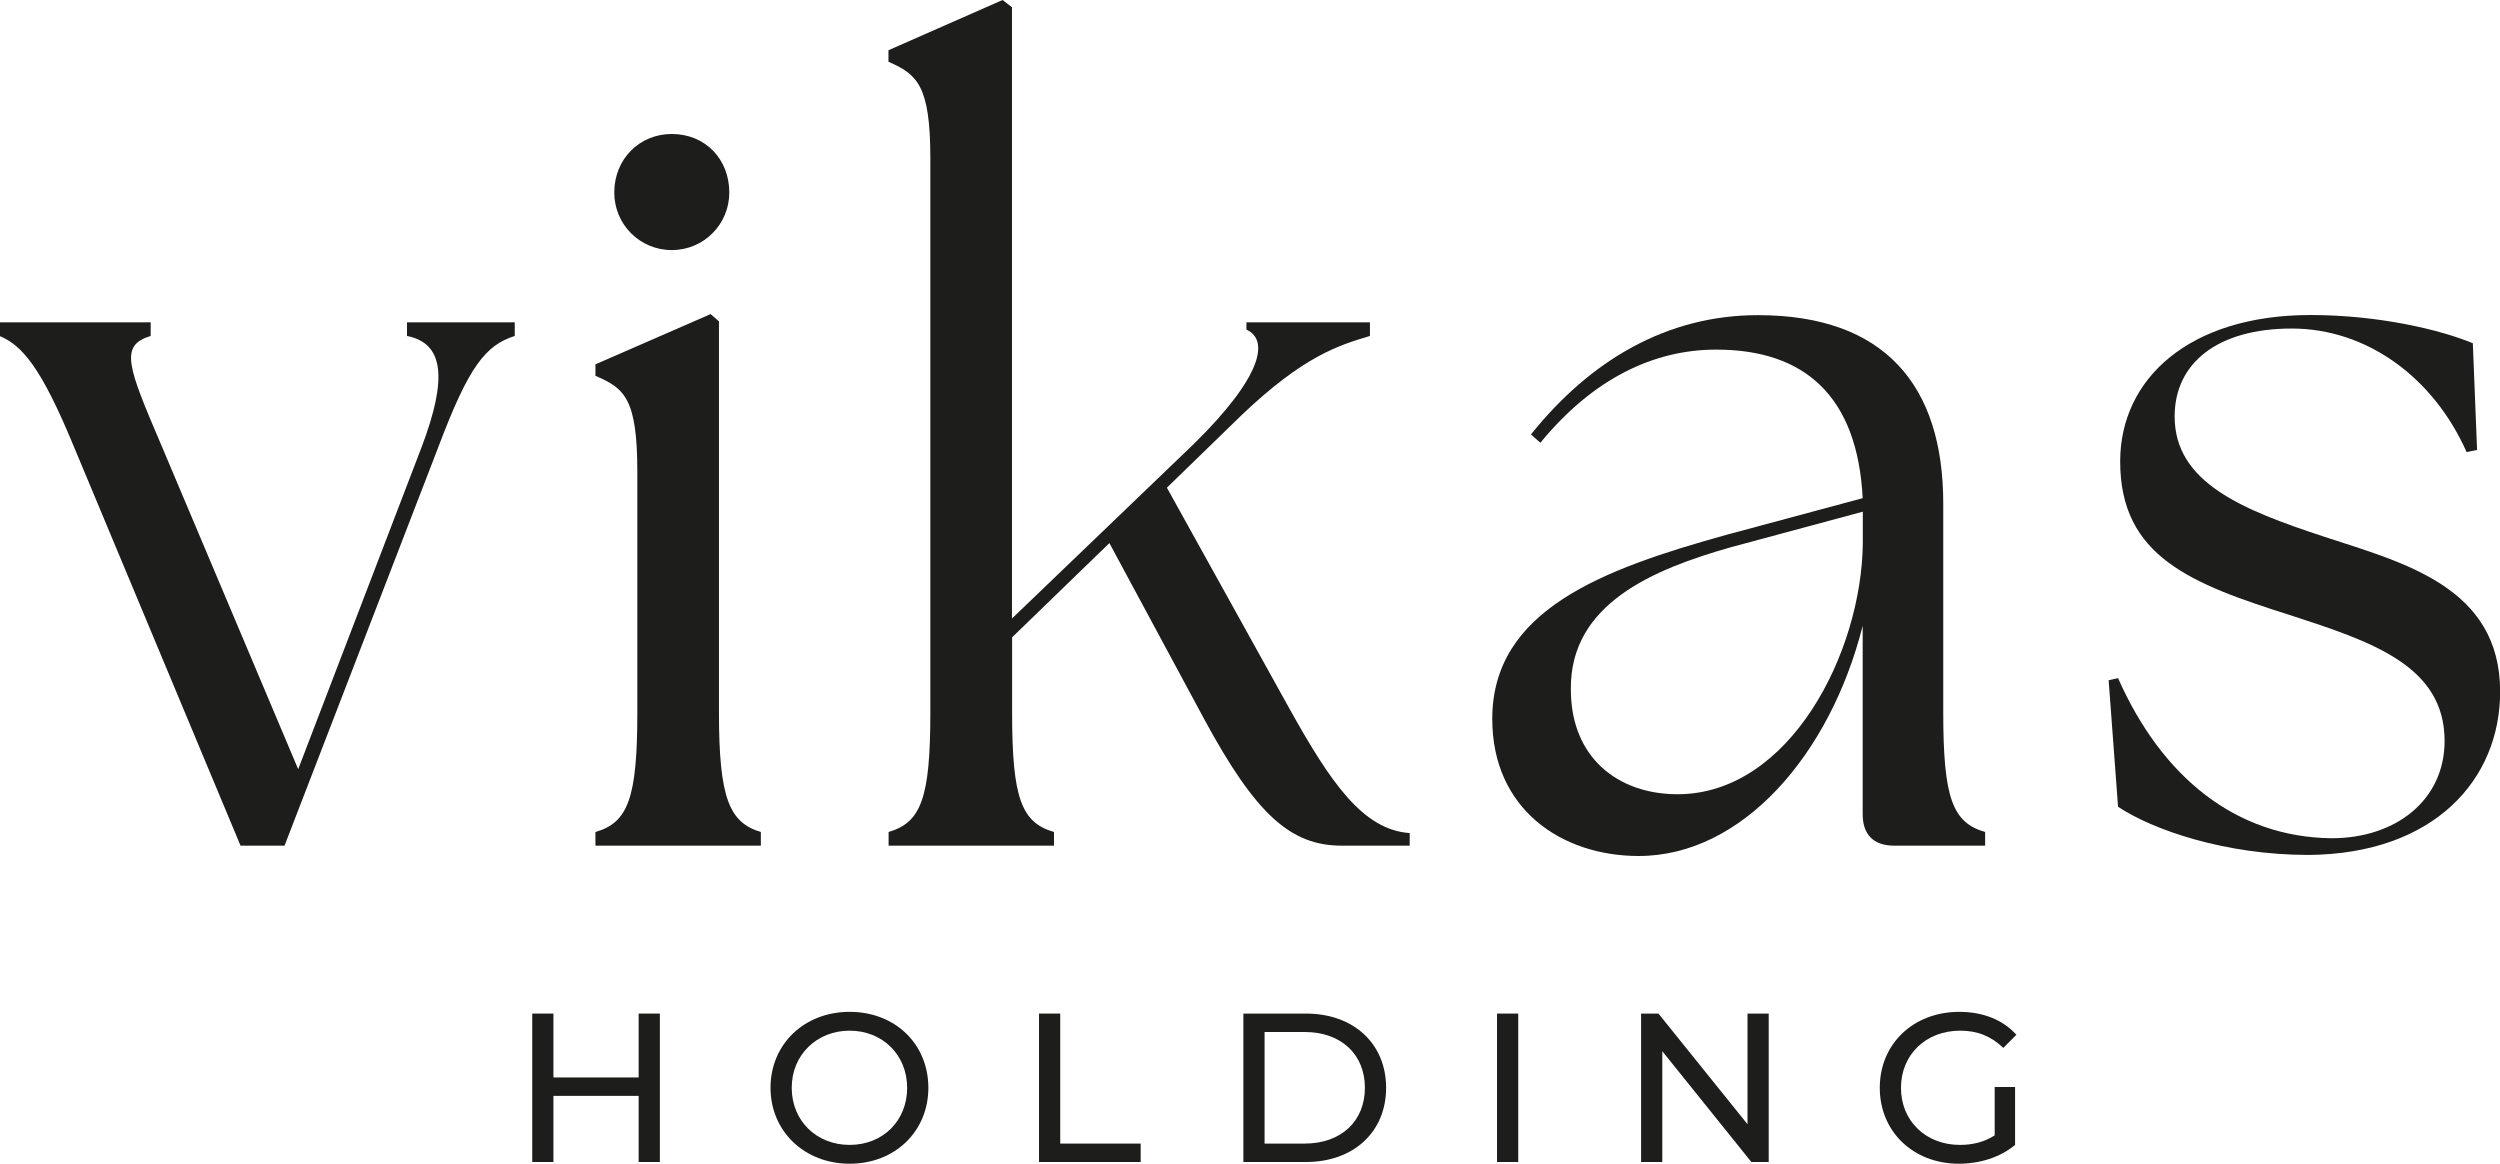
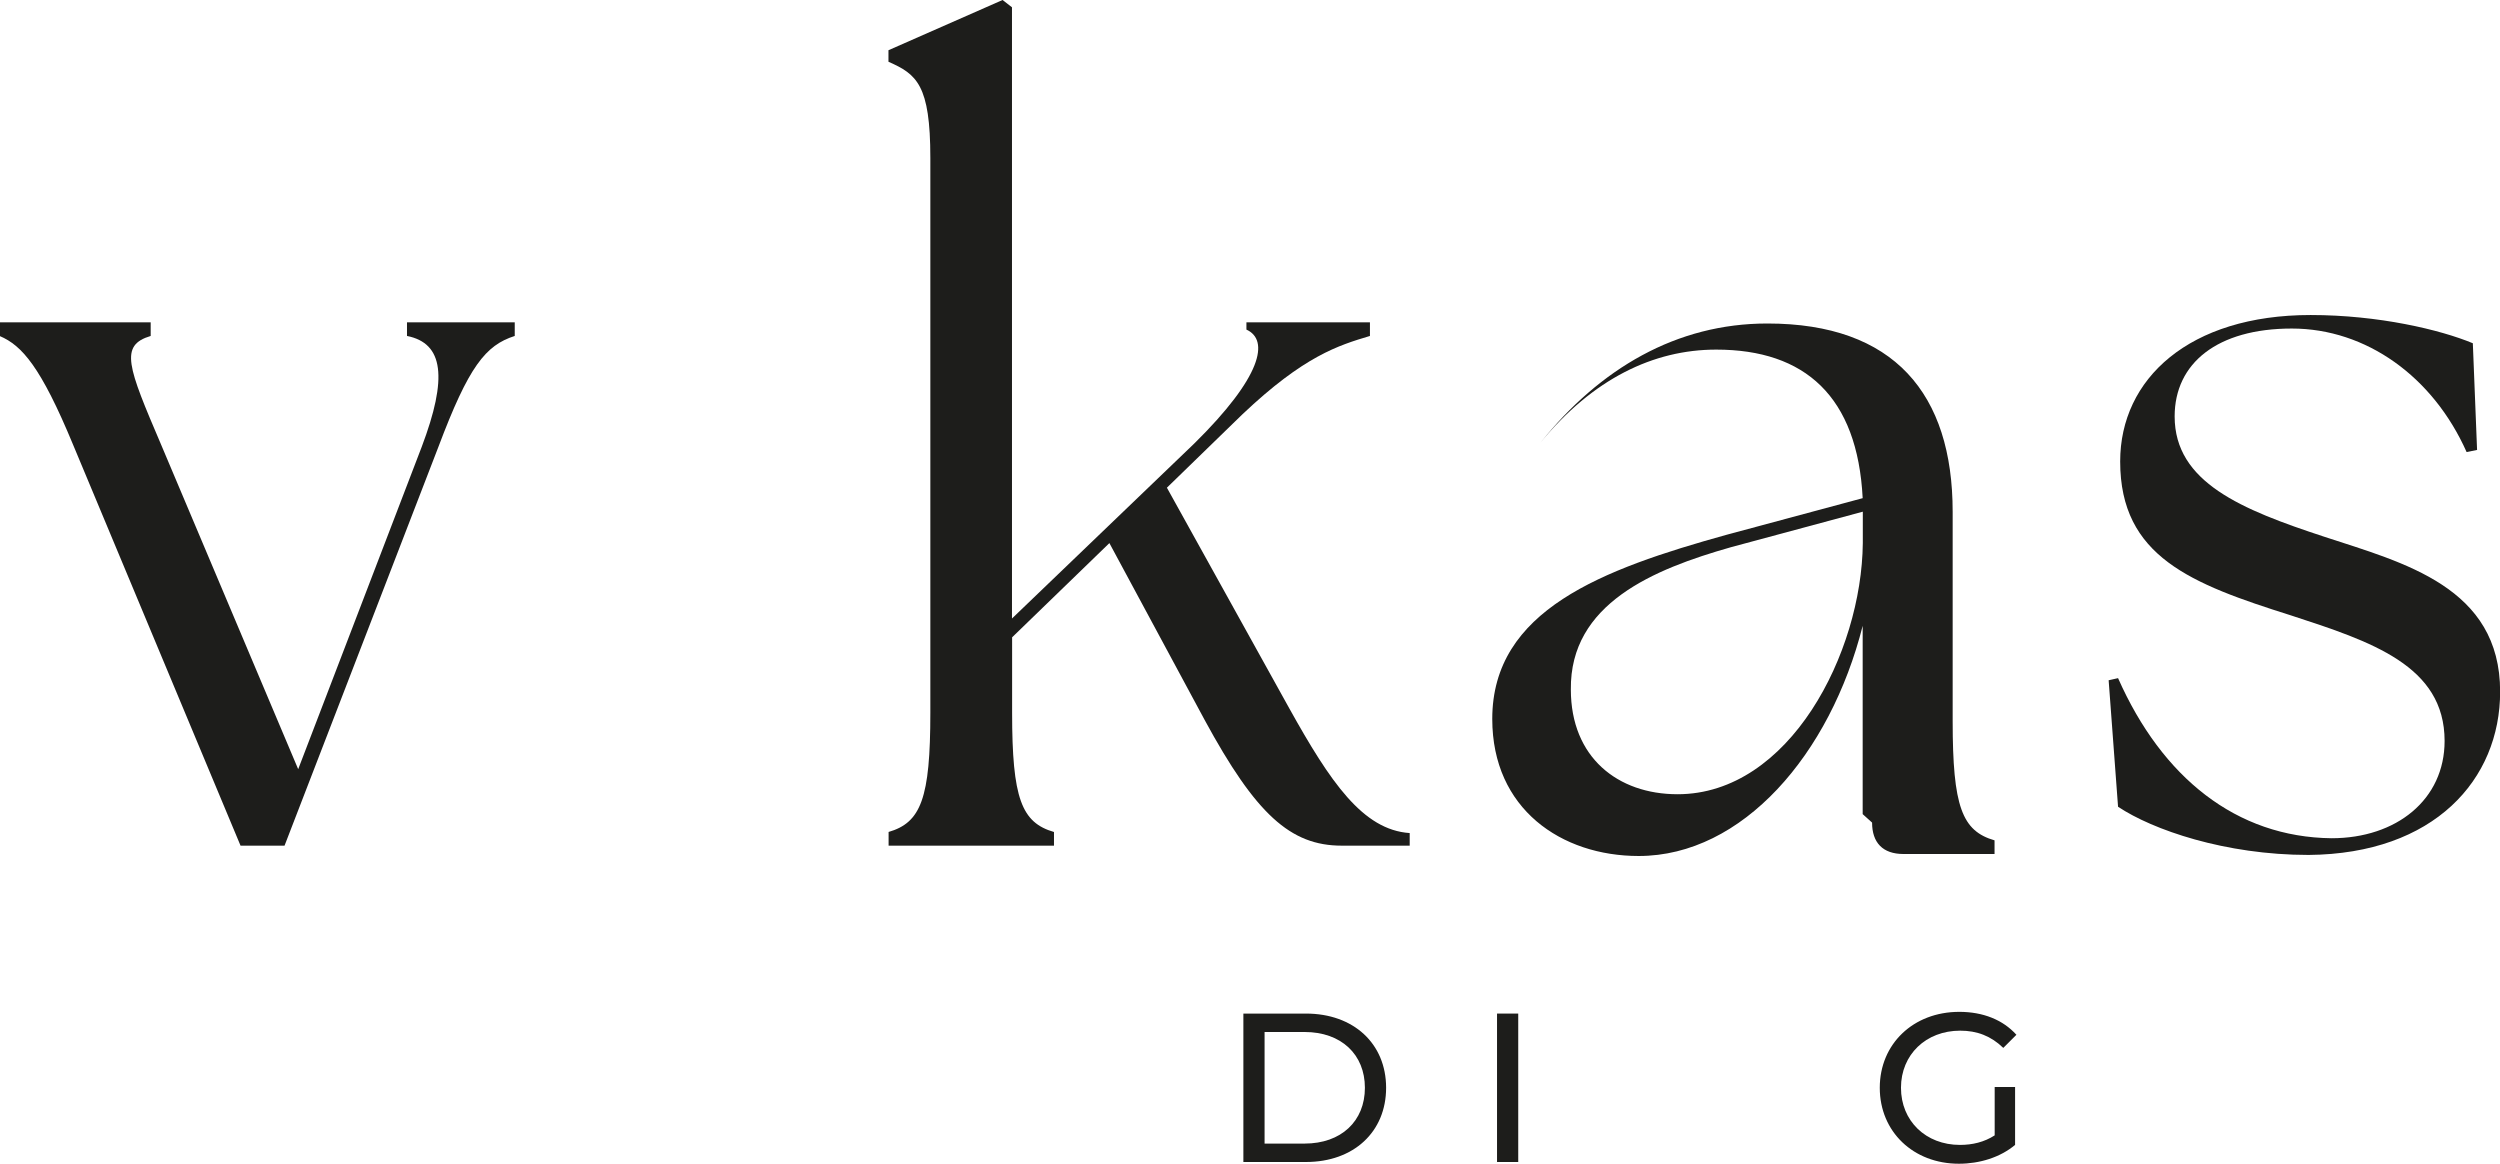
<svg xmlns="http://www.w3.org/2000/svg" id="Ebene_1" viewBox="0 0 188.64 87.81">
  <g>
    <path d="M0,25.35v-1.03h11.37v1.03c-2.37.71-1.74,2.29.79,8.21l10.34,24.48,9.32-24.32c1.97-5.21,1.66-7.82-1.11-8.37v-1.03h8.13v1.03c-2.21.71-3.47,2.29-5.76,8.37l-11.61,30.09h-3.32l-12.63-30.24c-2.45-5.92-3.87-7.5-5.53-8.21Z" style="fill: #1d1d1b;" />
-     <path d="M44.93,62.78c2.45-.71,3.16-2.53,3.16-9v-18.16c0-5.53-.95-6.32-3.16-7.26v-.87l8.69-3.79.63.55v29.53c0,6.47.79,8.29,3.16,9v1.03h-12.48v-1.03ZM50.69,10.11c2.53,0,4.34,1.9,4.34,4.42,0,2.37-1.9,4.34-4.34,4.34s-4.34-1.97-4.34-4.34c0-2.53,1.9-4.42,4.34-4.42Z" style="fill: #1d1d1b;" />
    <path d="M67.04,62.78c2.45-.71,3.16-2.53,3.16-9V11.92c0-5.53-1.03-6.32-3.16-7.26v-.87l8.61-3.79.71.55v46.12l13.74-13.19c5.13-5.05,5.69-7.82,3.95-8.61v-.55h9.32v1.03c-2.37.71-4.97,1.5-9.63,5.92l-5.69,5.53,9.24,16.66c3.08,5.53,5.53,9.16,9.08,9.4v.95h-5.13c-3.87,0-6.48-2.37-10.34-9.48l-7.19-13.35-7.34,7.11v5.69c0,6.47.71,8.29,3.16,9v1.03h-12.48v-1.03Z" style="fill: #1d1d1b;" />
-     <path d="M140.55,61.43v-14.21c-2.45,9.71-9.08,17.37-16.9,17.37-5.84,0-11.05-3.55-11.05-10.34,0-8.21,8.29-11.29,17.69-13.9l10.26-2.76c-.39-7.66-4.34-11.21-11.05-11.21-4.74,0-9.32,2.21-13.27,7.03l-.71-.63c4.5-5.61,10.27-9,17.13-9,9.55,0,13.98,5.29,13.98,14.21v15.79c0,6.47.71,8.29,3.16,9v1.03h-6.87c-1.58,0-2.37-.87-2.37-2.37ZM126.58,59.93c8.45,0,13.9-10.66,13.98-18.95v-2.37l-9.95,2.68c-5.84,1.66-12.16,4.26-12.08,10.74,0,5.13,3.55,7.9,8.05,7.9Z" style="fill: #1d1d1b;" />
+     <path d="M140.55,61.43v-14.21c-2.45,9.71-9.08,17.37-16.9,17.37-5.84,0-11.05-3.55-11.05-10.34,0-8.21,8.29-11.29,17.69-13.9l10.26-2.76c-.39-7.66-4.34-11.21-11.05-11.21-4.74,0-9.32,2.21-13.27,7.03c4.5-5.61,10.27-9,17.13-9,9.55,0,13.98,5.29,13.98,14.21v15.79c0,6.47.71,8.29,3.16,9v1.03h-6.87c-1.58,0-2.37-.87-2.37-2.37ZM126.58,59.93c8.45,0,13.9-10.66,13.98-18.95v-2.37l-9.95,2.68c-5.84,1.66-12.16,4.26-12.08,10.74,0,5.13,3.55,7.9,8.05,7.9Z" style="fill: #1d1d1b;" />
    <path d="M159.82,60.88l-.71-9.55.71-.16c3.32,7.5,8.92,12,16.11,12.08,4.9,0,8.53-2.92,8.53-7.34,0-5.69-5.53-7.5-11.61-9.48-7.5-2.37-12.87-4.42-12.87-11.61,0-6.24,5.21-11.05,14.37-11.05,5.13,0,9.79,1.11,12.24,2.13l.32,8.05-.79.16c-2.53-5.69-7.58-9.32-13.19-9.32s-8.84,2.61-8.84,6.63c0,4.98,5.05,7.03,11.29,9.08,6,1.97,13.27,3.79,13.27,11.69,0,6.63-4.97,12.24-14.45,12.32-6.32,0-11.77-1.9-14.37-3.63Z" style="fill: #1d1d1b;" />
  </g>
  <g>
-     <path d="M49.79,76.48v11.2h-1.6v-4.99h-6.43v4.99h-1.6v-11.2h1.6v4.82h6.43v-4.82h1.6Z" style="fill: #1d1d1b;" />
-     <path d="M58.14,82.08c0-3.28,2.53-5.73,5.97-5.73s5.94,2.43,5.94,5.73-2.53,5.73-5.94,5.73-5.97-2.45-5.97-5.73ZM68.45,82.08c0-2.48-1.86-4.31-4.34-4.31s-4.37,1.83-4.37,4.31,1.86,4.31,4.37,4.31,4.34-1.82,4.34-4.31Z" style="fill: #1d1d1b;" />
-     <path d="M78.4,76.48h1.6v9.81h6.07v1.39h-7.67v-11.2Z" style="fill: #1d1d1b;" />
    <path d="M93.82,76.48h4.72c3.6,0,6.05,2.27,6.05,5.6s-2.45,5.6-6.05,5.6h-4.72v-11.2ZM98.44,86.29c2.77,0,4.55-1.7,4.55-4.21s-1.78-4.21-4.55-4.21h-3.02v8.42h3.02Z" style="fill: #1d1d1b;" />
    <path d="M112.96,76.48h1.6v11.2h-1.6v-11.2Z" style="fill: #1d1d1b;" />
-     <path d="M133.46,76.48v11.2h-1.31l-6.72-8.36v8.36h-1.6v-11.2h1.31l6.72,8.35v-8.35h1.6Z" style="fill: #1d1d1b;" />
    <path d="M150.51,82.02h1.54v4.37c-1.12.94-2.67,1.42-4.24,1.42-3.44,0-5.97-2.42-5.97-5.73s2.53-5.73,6-5.73c1.78,0,3.28.59,4.31,1.73l-.99.99c-.93-.9-1.98-1.3-3.25-1.3-2.59,0-4.47,1.81-4.47,4.31s1.87,4.31,4.45,4.31c.94,0,1.83-.21,2.62-.72v-3.65Z" style="fill: #1d1d1b;" />
  </g>
</svg>